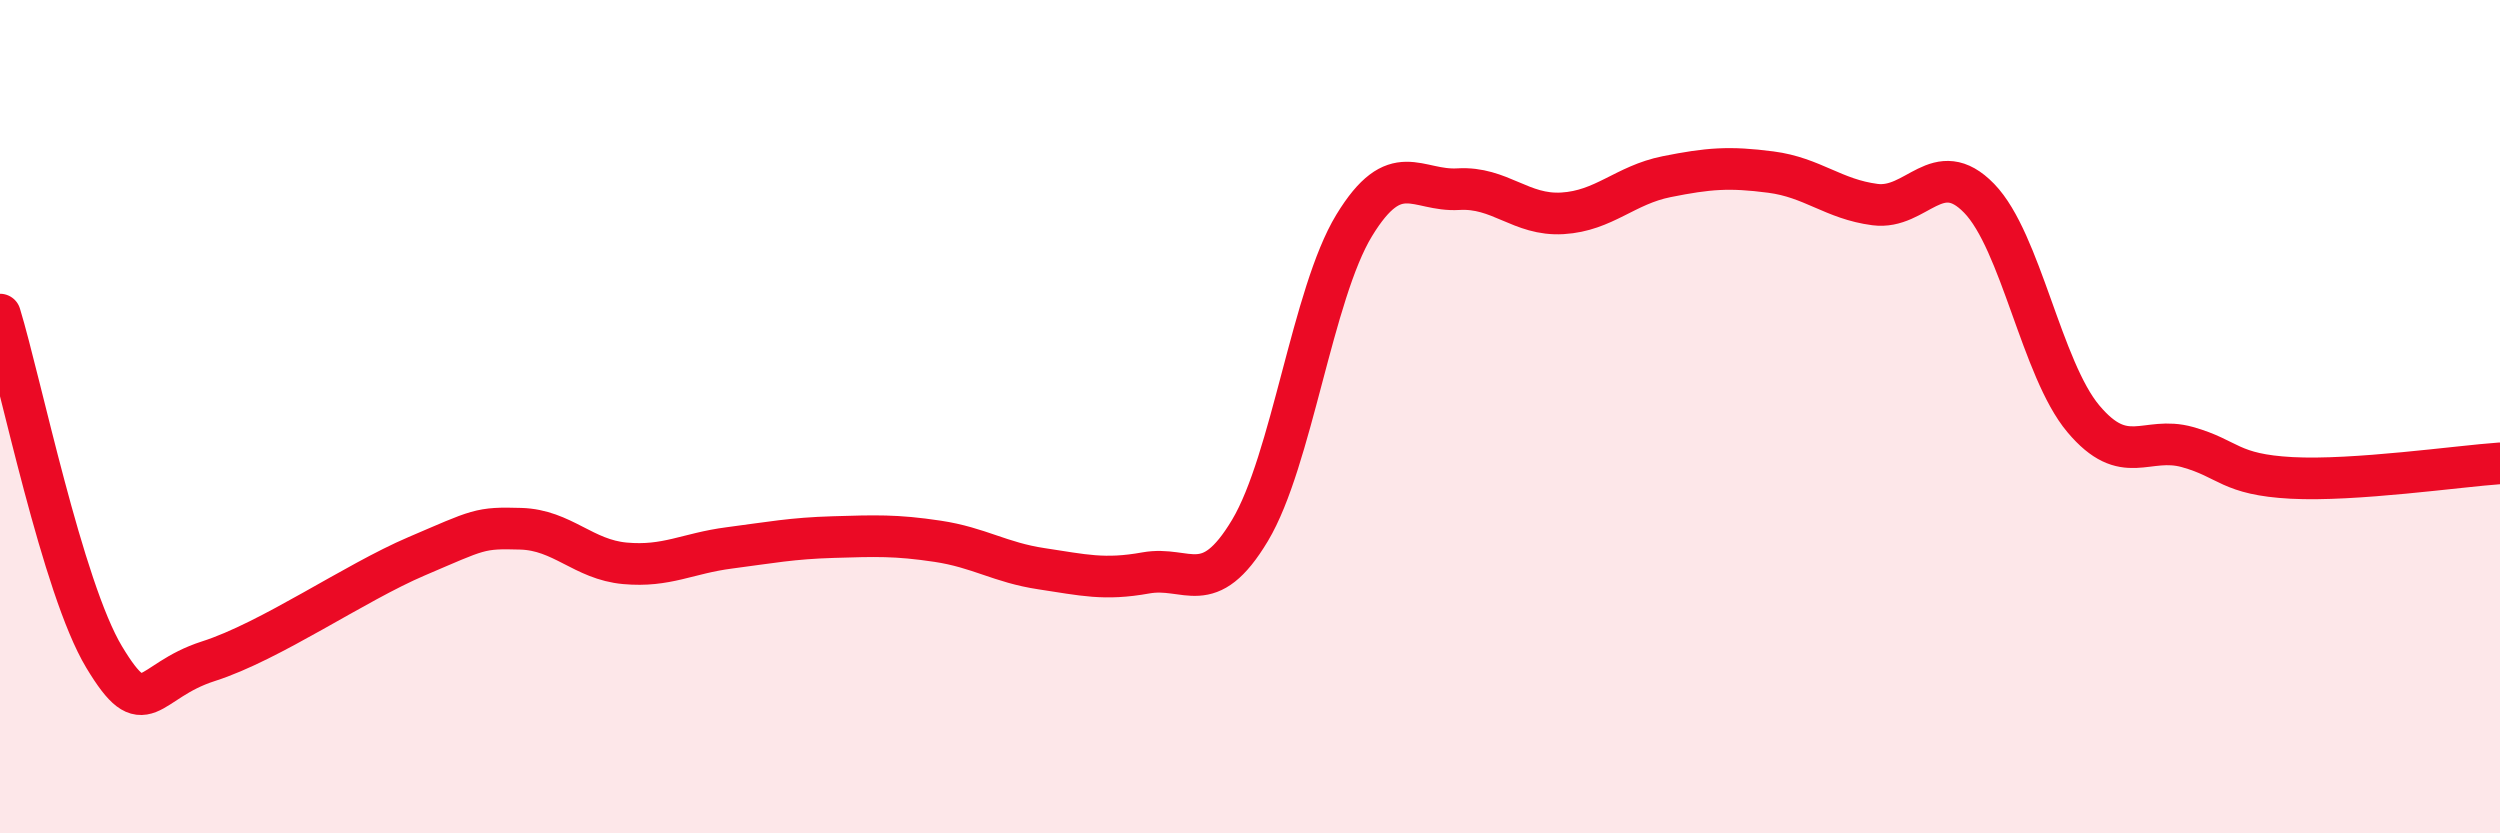
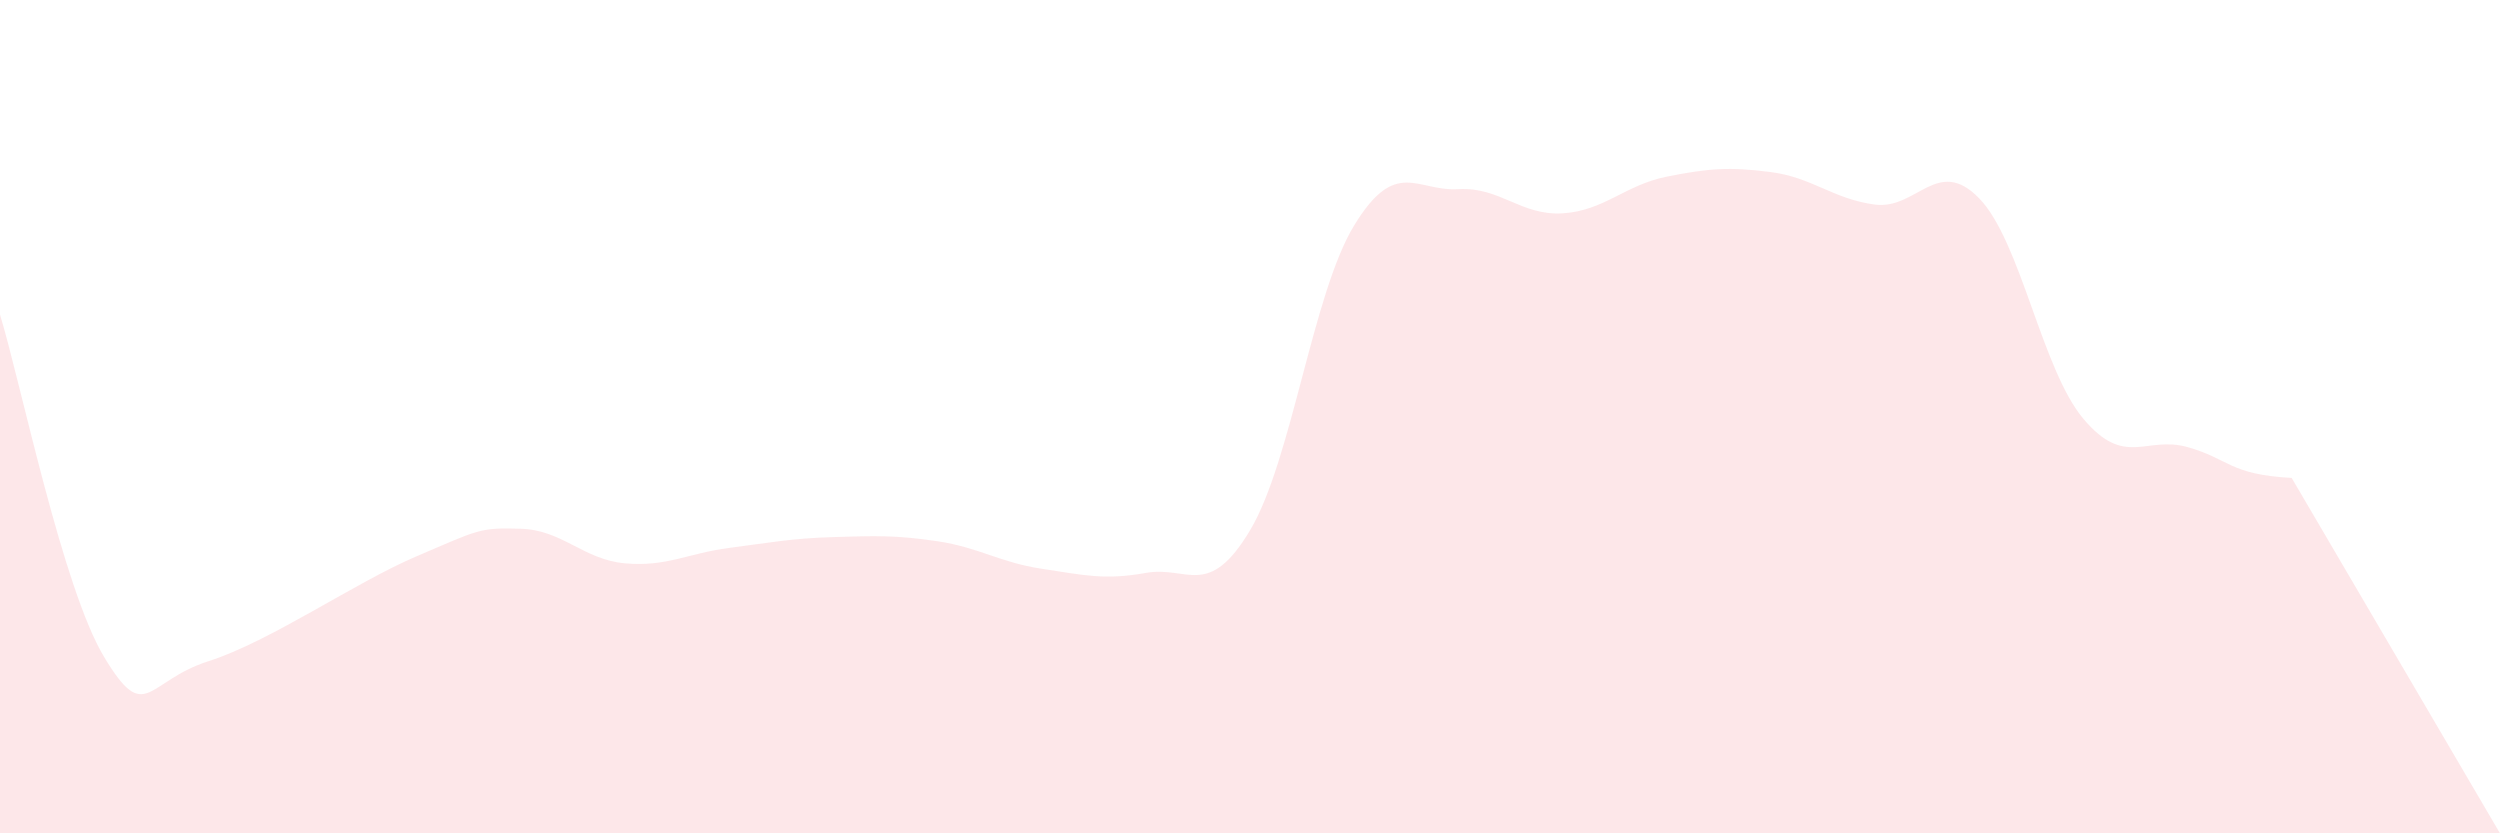
<svg xmlns="http://www.w3.org/2000/svg" width="60" height="20" viewBox="0 0 60 20">
-   <path d="M 0,7.55 C 0.5,9.19 1.5,14.11 2.5,15.77 C 3.5,17.43 3.5,16.35 5,15.87 C 6.5,15.39 8.5,13.99 10,13.35 C 11.5,12.71 11.5,12.66 12.5,12.69 C 13.5,12.72 14,13.43 15,13.52 C 16,13.61 16.5,13.28 17.5,13.15 C 18.5,13.02 19,12.92 20,12.89 C 21,12.86 21.5,12.84 22.5,12.99 C 23.5,13.14 24,13.5 25,13.65 C 26,13.8 26.5,13.93 27.5,13.75 C 28.5,13.57 29,14.4 30,12.73 C 31,11.06 31.5,7.05 32.5,5.41 C 33.5,3.77 34,4.6 35,4.54 C 36,4.48 36.5,5.18 37.5,5.12 C 38.5,5.06 39,4.44 40,4.24 C 41,4.04 41.5,4 42.5,4.13 C 43.5,4.26 44,4.78 45,4.91 C 46,5.04 46.5,3.73 47.5,4.76 C 48.5,5.79 49,8.86 50,10.05 C 51,11.24 51.5,10.45 52.5,10.73 C 53.5,11.01 53.5,11.39 55,11.47 C 56.5,11.55 59,11.19 60,11.12L60 20L0 20Z" fill="#EB0A25" opacity="0.1" stroke-linecap="round" stroke-linejoin="round" />
-   <path d="M 0,7.55 C 0.5,9.19 1.5,14.11 2.5,15.77 C 3.5,17.43 3.5,16.35 5,15.87 C 6.5,15.39 8.5,13.99 10,13.35 C 11.5,12.71 11.5,12.66 12.5,12.69 C 13.5,12.72 14,13.43 15,13.52 C 16,13.61 16.5,13.28 17.5,13.15 C 18.5,13.02 19,12.92 20,12.89 C 21,12.86 21.5,12.84 22.5,12.99 C 23.5,13.14 24,13.5 25,13.65 C 26,13.8 26.5,13.93 27.5,13.75 C 28.5,13.57 29,14.4 30,12.73 C 31,11.06 31.5,7.05 32.5,5.41 C 33.5,3.77 34,4.6 35,4.54 C 36,4.48 36.5,5.18 37.5,5.12 C 38.5,5.06 39,4.44 40,4.24 C 41,4.04 41.5,4 42.5,4.13 C 43.5,4.26 44,4.78 45,4.91 C 46,5.04 46.5,3.73 47.5,4.76 C 48.5,5.79 49,8.86 50,10.05 C 51,11.24 51.5,10.45 52.5,10.73 C 53.5,11.01 53.5,11.39 55,11.47 C 56.5,11.55 59,11.19 60,11.12" stroke="#EB0A25" stroke-width="1" fill="none" stroke-linecap="round" stroke-linejoin="round" />
+   <path d="M 0,7.55 C 0.5,9.19 1.5,14.11 2.5,15.77 C 3.5,17.43 3.5,16.35 5,15.87 C 6.5,15.39 8.5,13.99 10,13.35 C 11.5,12.71 11.5,12.66 12.5,12.69 C 13.5,12.72 14,13.43 15,13.52 C 16,13.61 16.5,13.28 17.5,13.15 C 18.5,13.02 19,12.92 20,12.89 C 21,12.86 21.5,12.84 22.5,12.99 C 23.5,13.14 24,13.5 25,13.65 C 26,13.8 26.5,13.93 27.5,13.75 C 28.5,13.57 29,14.4 30,12.73 C 31,11.06 31.5,7.05 32.5,5.41 C 33.5,3.77 34,4.6 35,4.54 C 36,4.48 36.5,5.18 37.5,5.12 C 38.5,5.06 39,4.44 40,4.24 C 41,4.04 41.5,4 42.5,4.13 C 43.5,4.26 44,4.78 45,4.91 C 46,5.04 46.5,3.73 47.5,4.76 C 48.5,5.79 49,8.86 50,10.05 C 51,11.24 51.5,10.45 52.5,10.73 C 53.5,11.01 53.5,11.39 55,11.47 L60 20L0 20Z" fill="#EB0A25" opacity="0.1" stroke-linecap="round" stroke-linejoin="round" />
</svg>